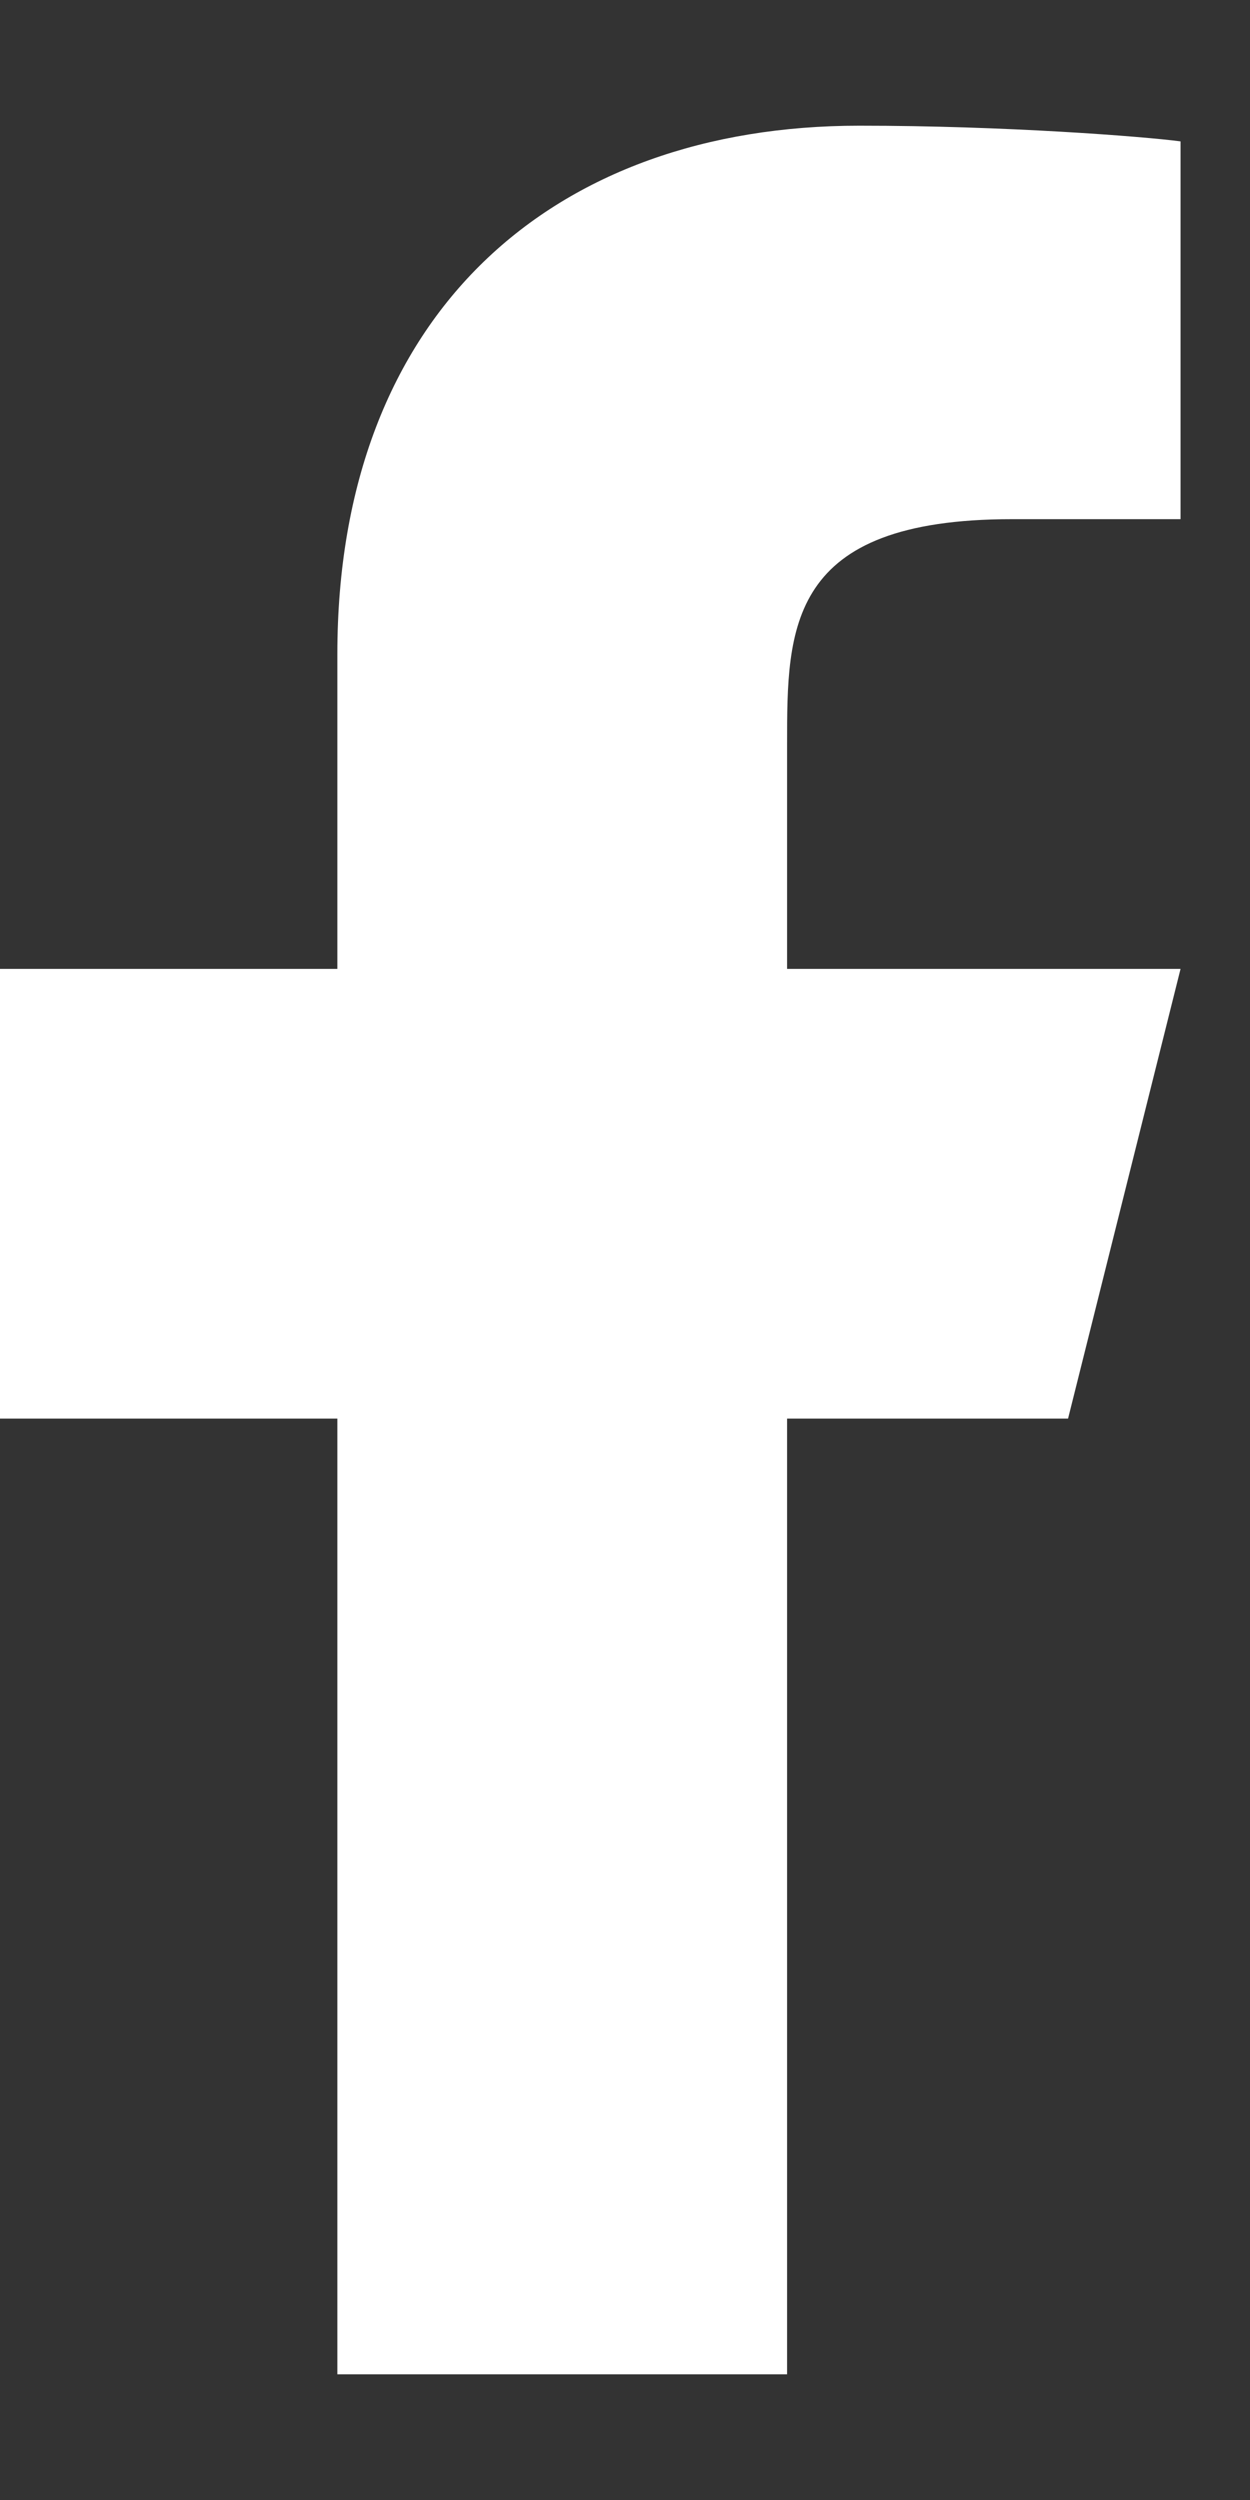
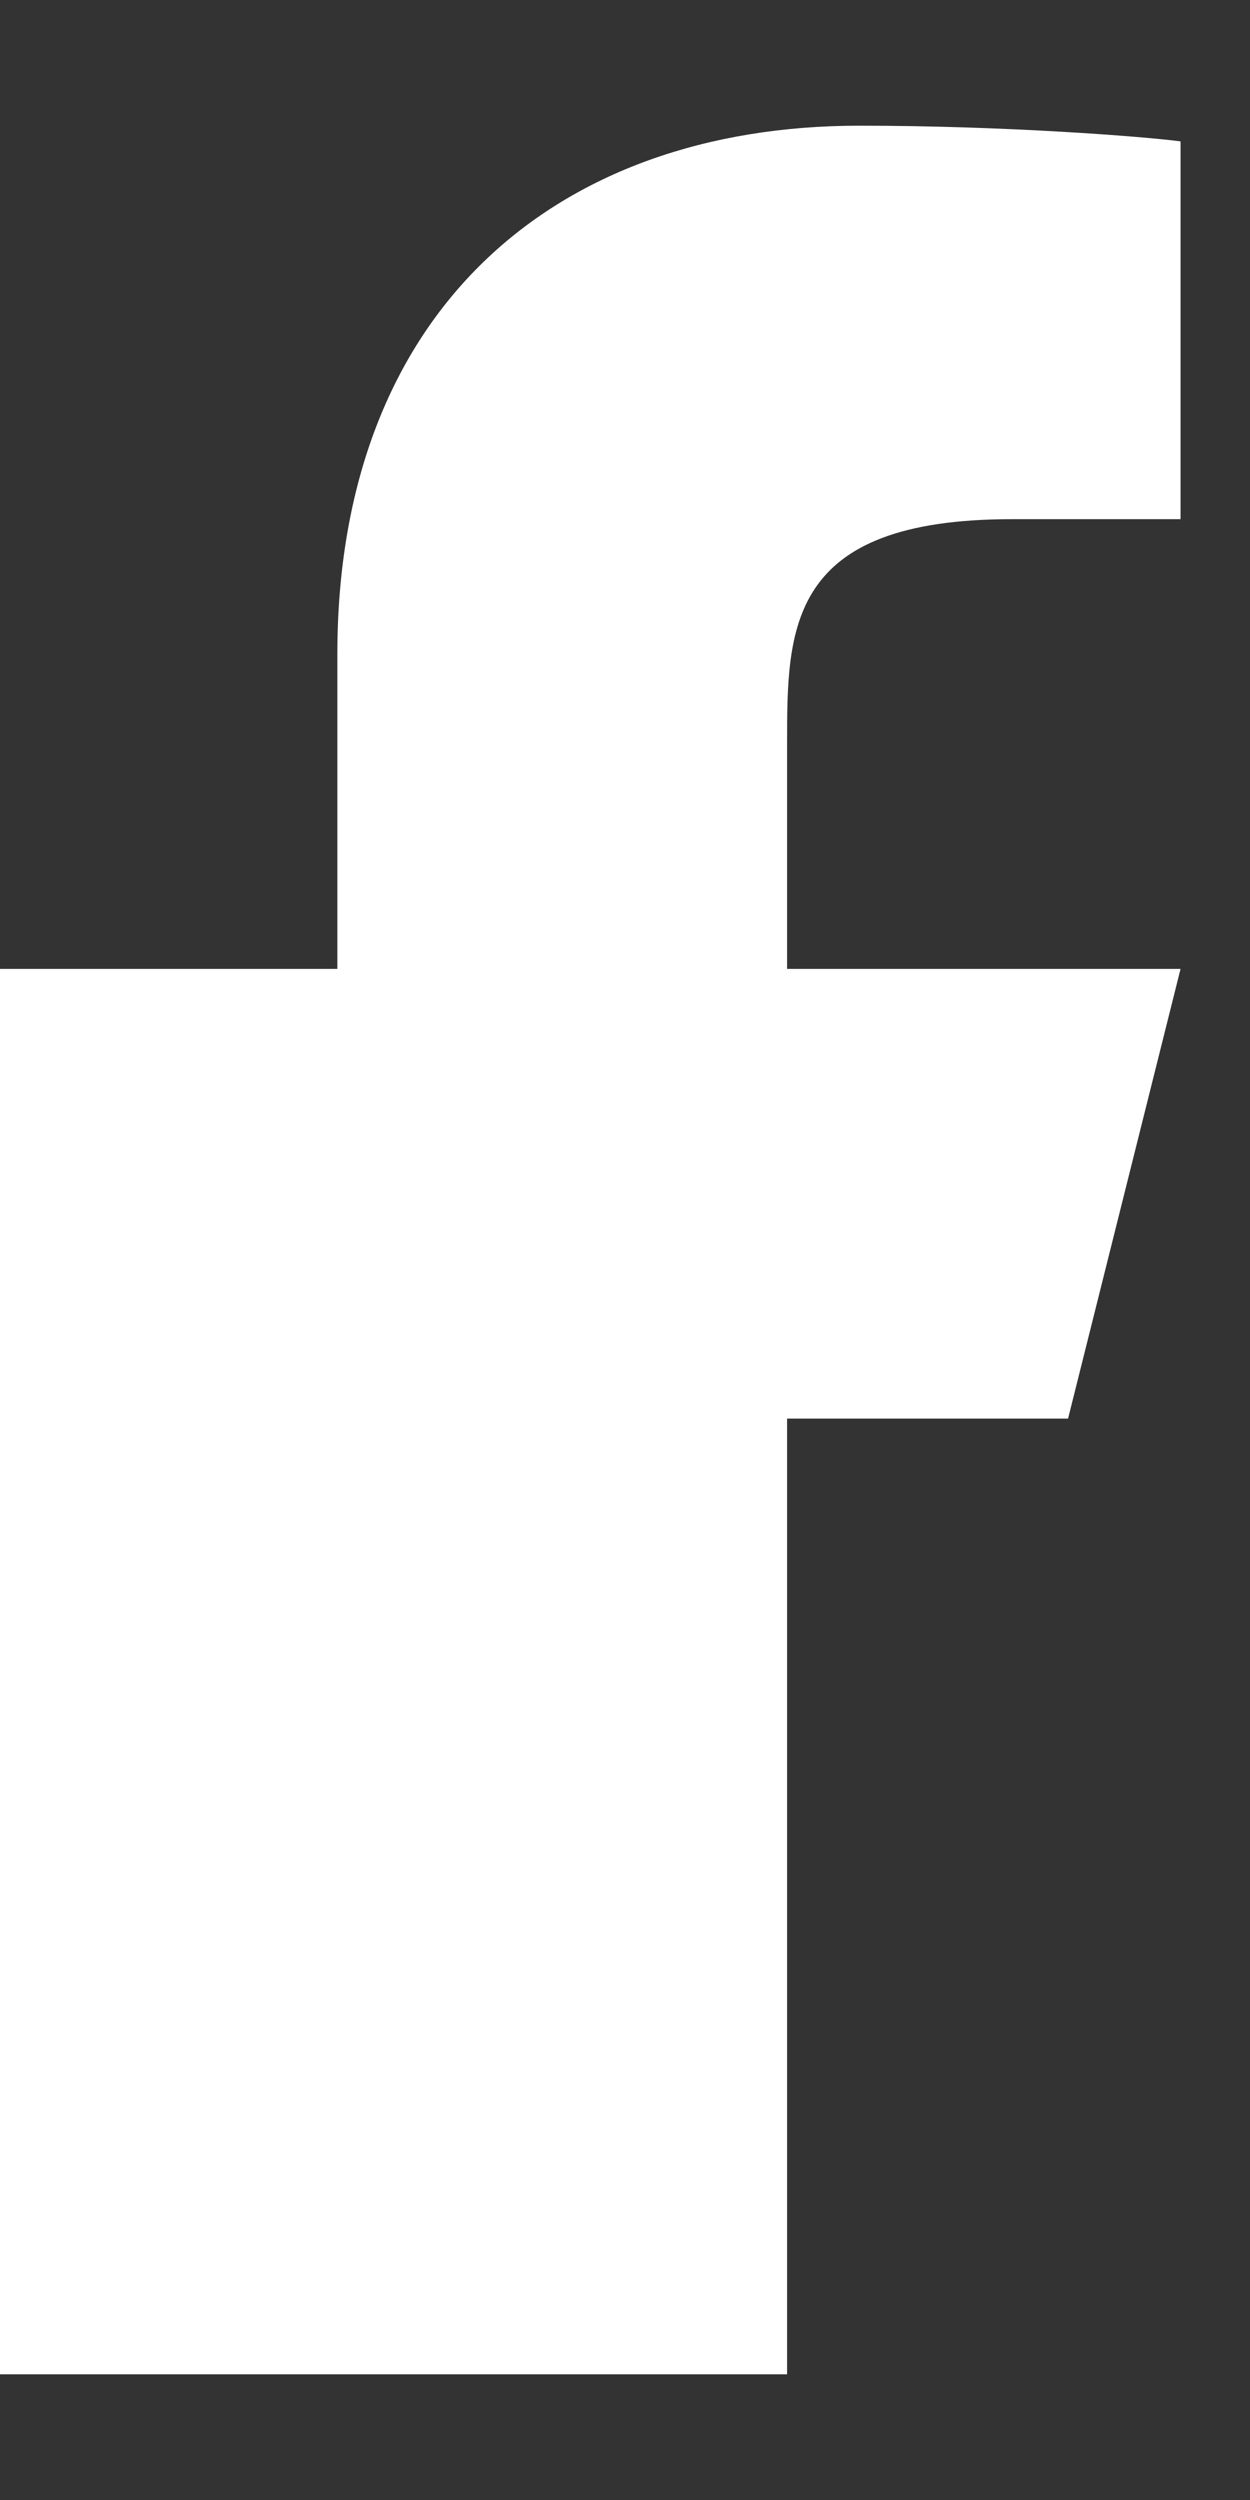
<svg xmlns="http://www.w3.org/2000/svg" width="9" height="18" viewBox="0 0 9 18" fill="none">
  <rect x="0" y="0" width="9" height="18" fill="#333333" stroke="none" />
-   <path d="M5.667 10.214H7.69L8.5 6.976H5.667V5.357C5.667 4.523 5.667 3.738 7.286 3.738H8.5V1.018C8.236 0.983 7.24 0.905 6.187 0.905C3.989 0.905 2.429 2.246 2.429 4.71V6.976H0V10.214H2.429V17.095H5.667V10.214Z" fill="white" />
+   <path d="M5.667 10.214H7.69L8.5 6.976H5.667V5.357C5.667 4.523 5.667 3.738 7.286 3.738H8.5V1.018C8.236 0.983 7.24 0.905 6.187 0.905C3.989 0.905 2.429 2.246 2.429 4.71V6.976H0V10.214V17.095H5.667V10.214Z" fill="white" />
</svg>